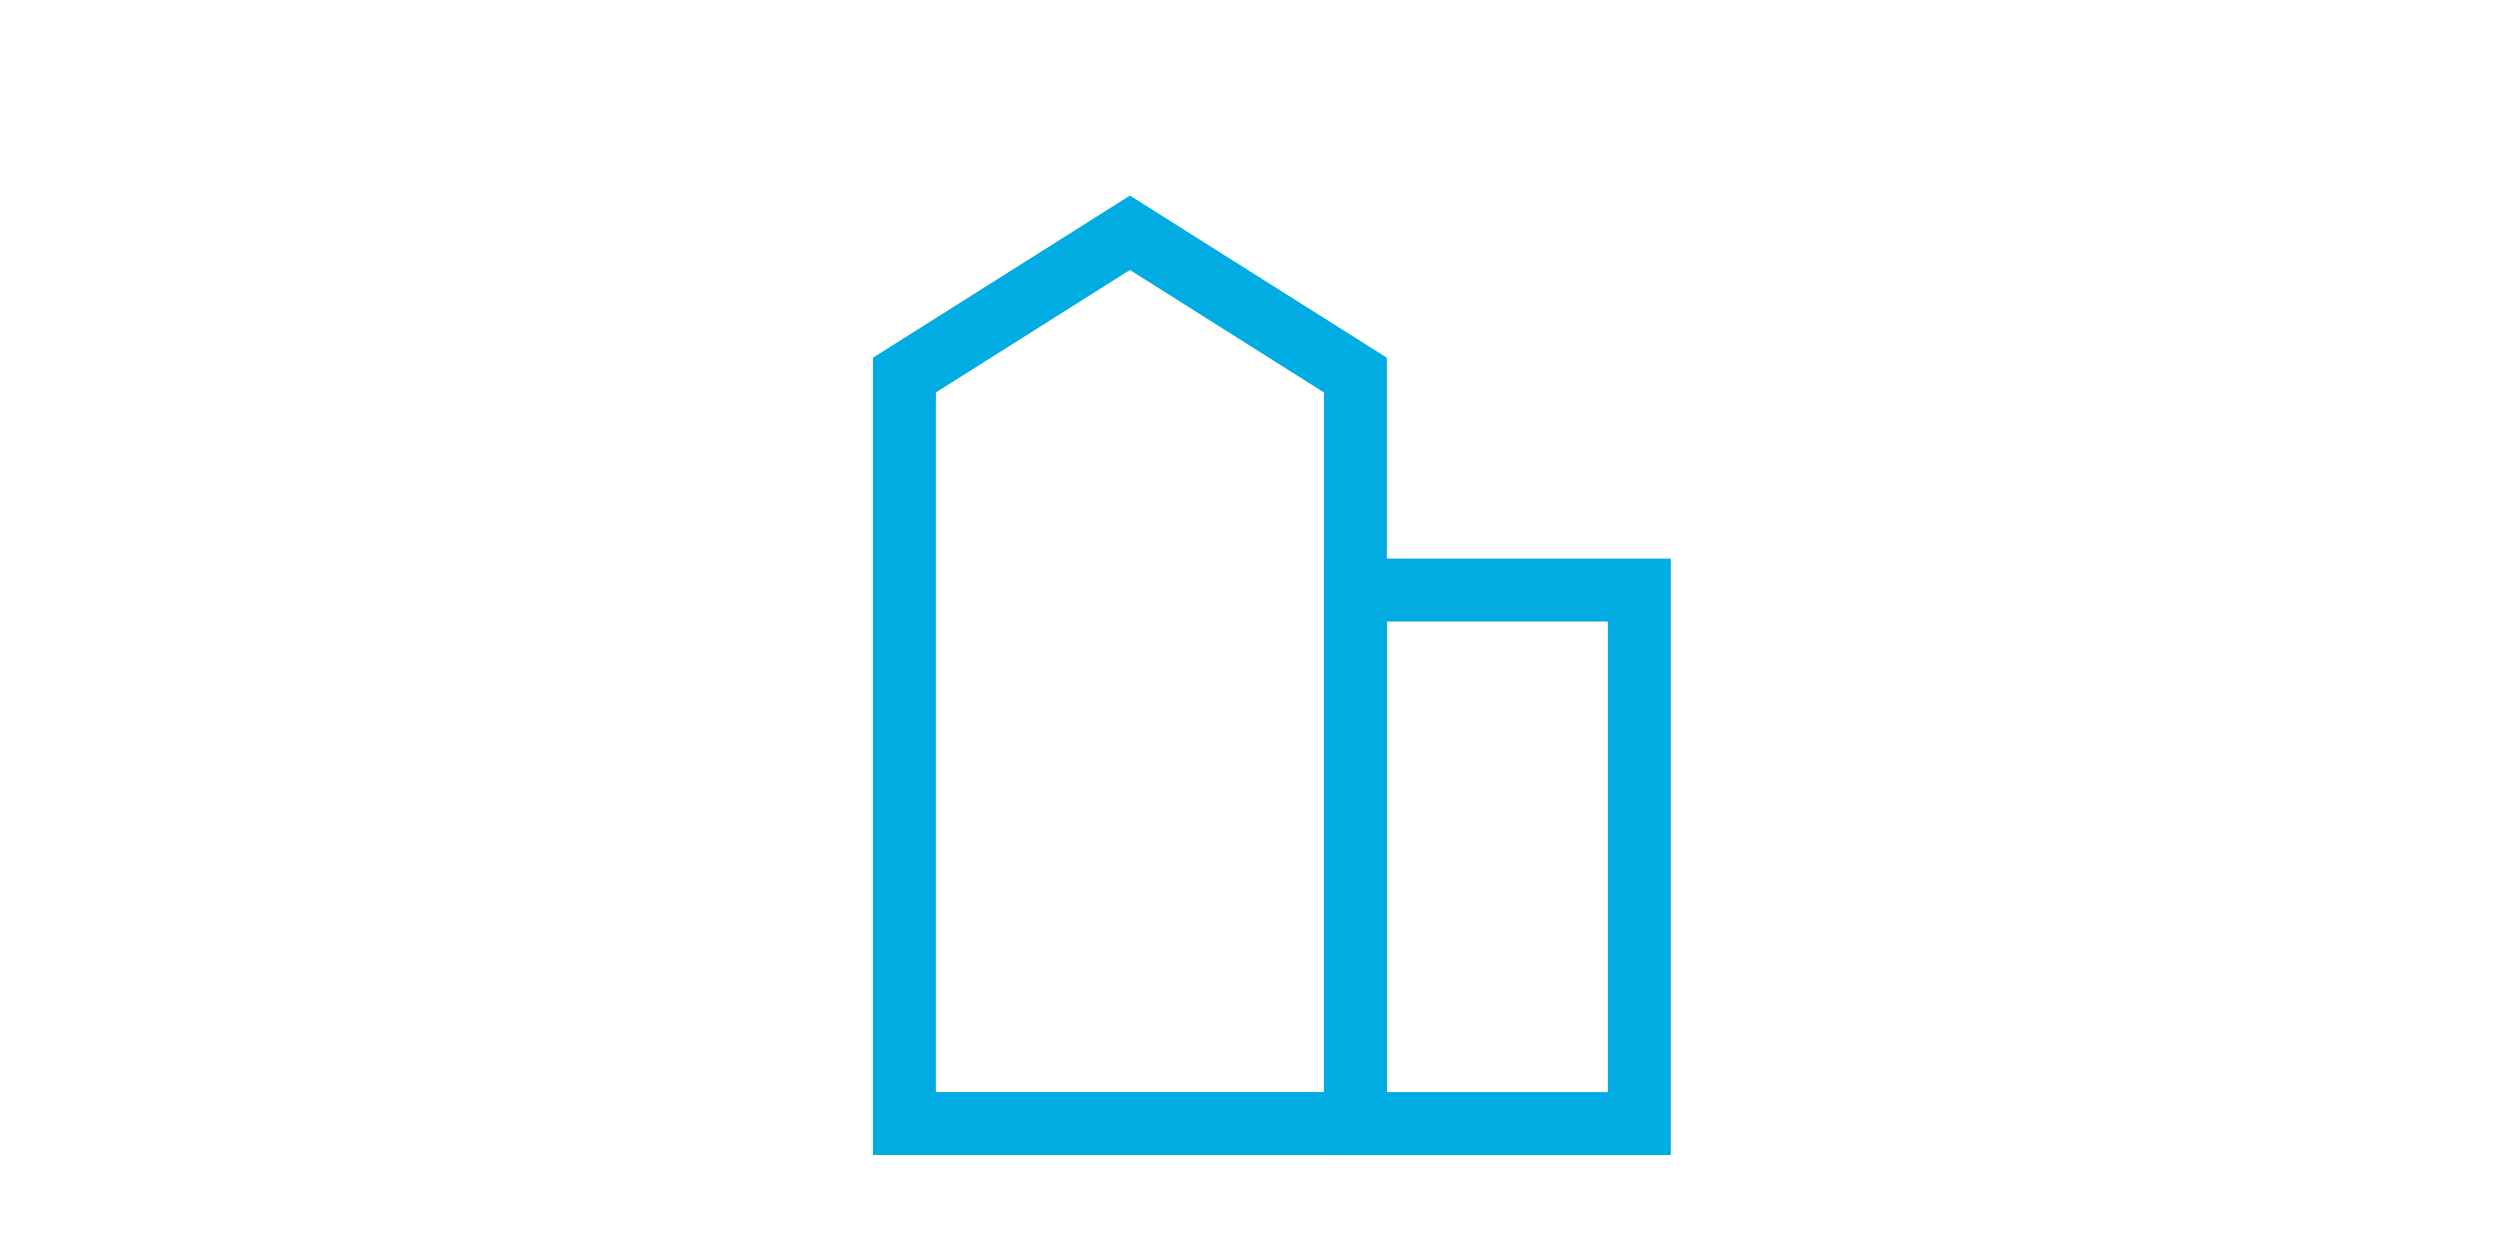
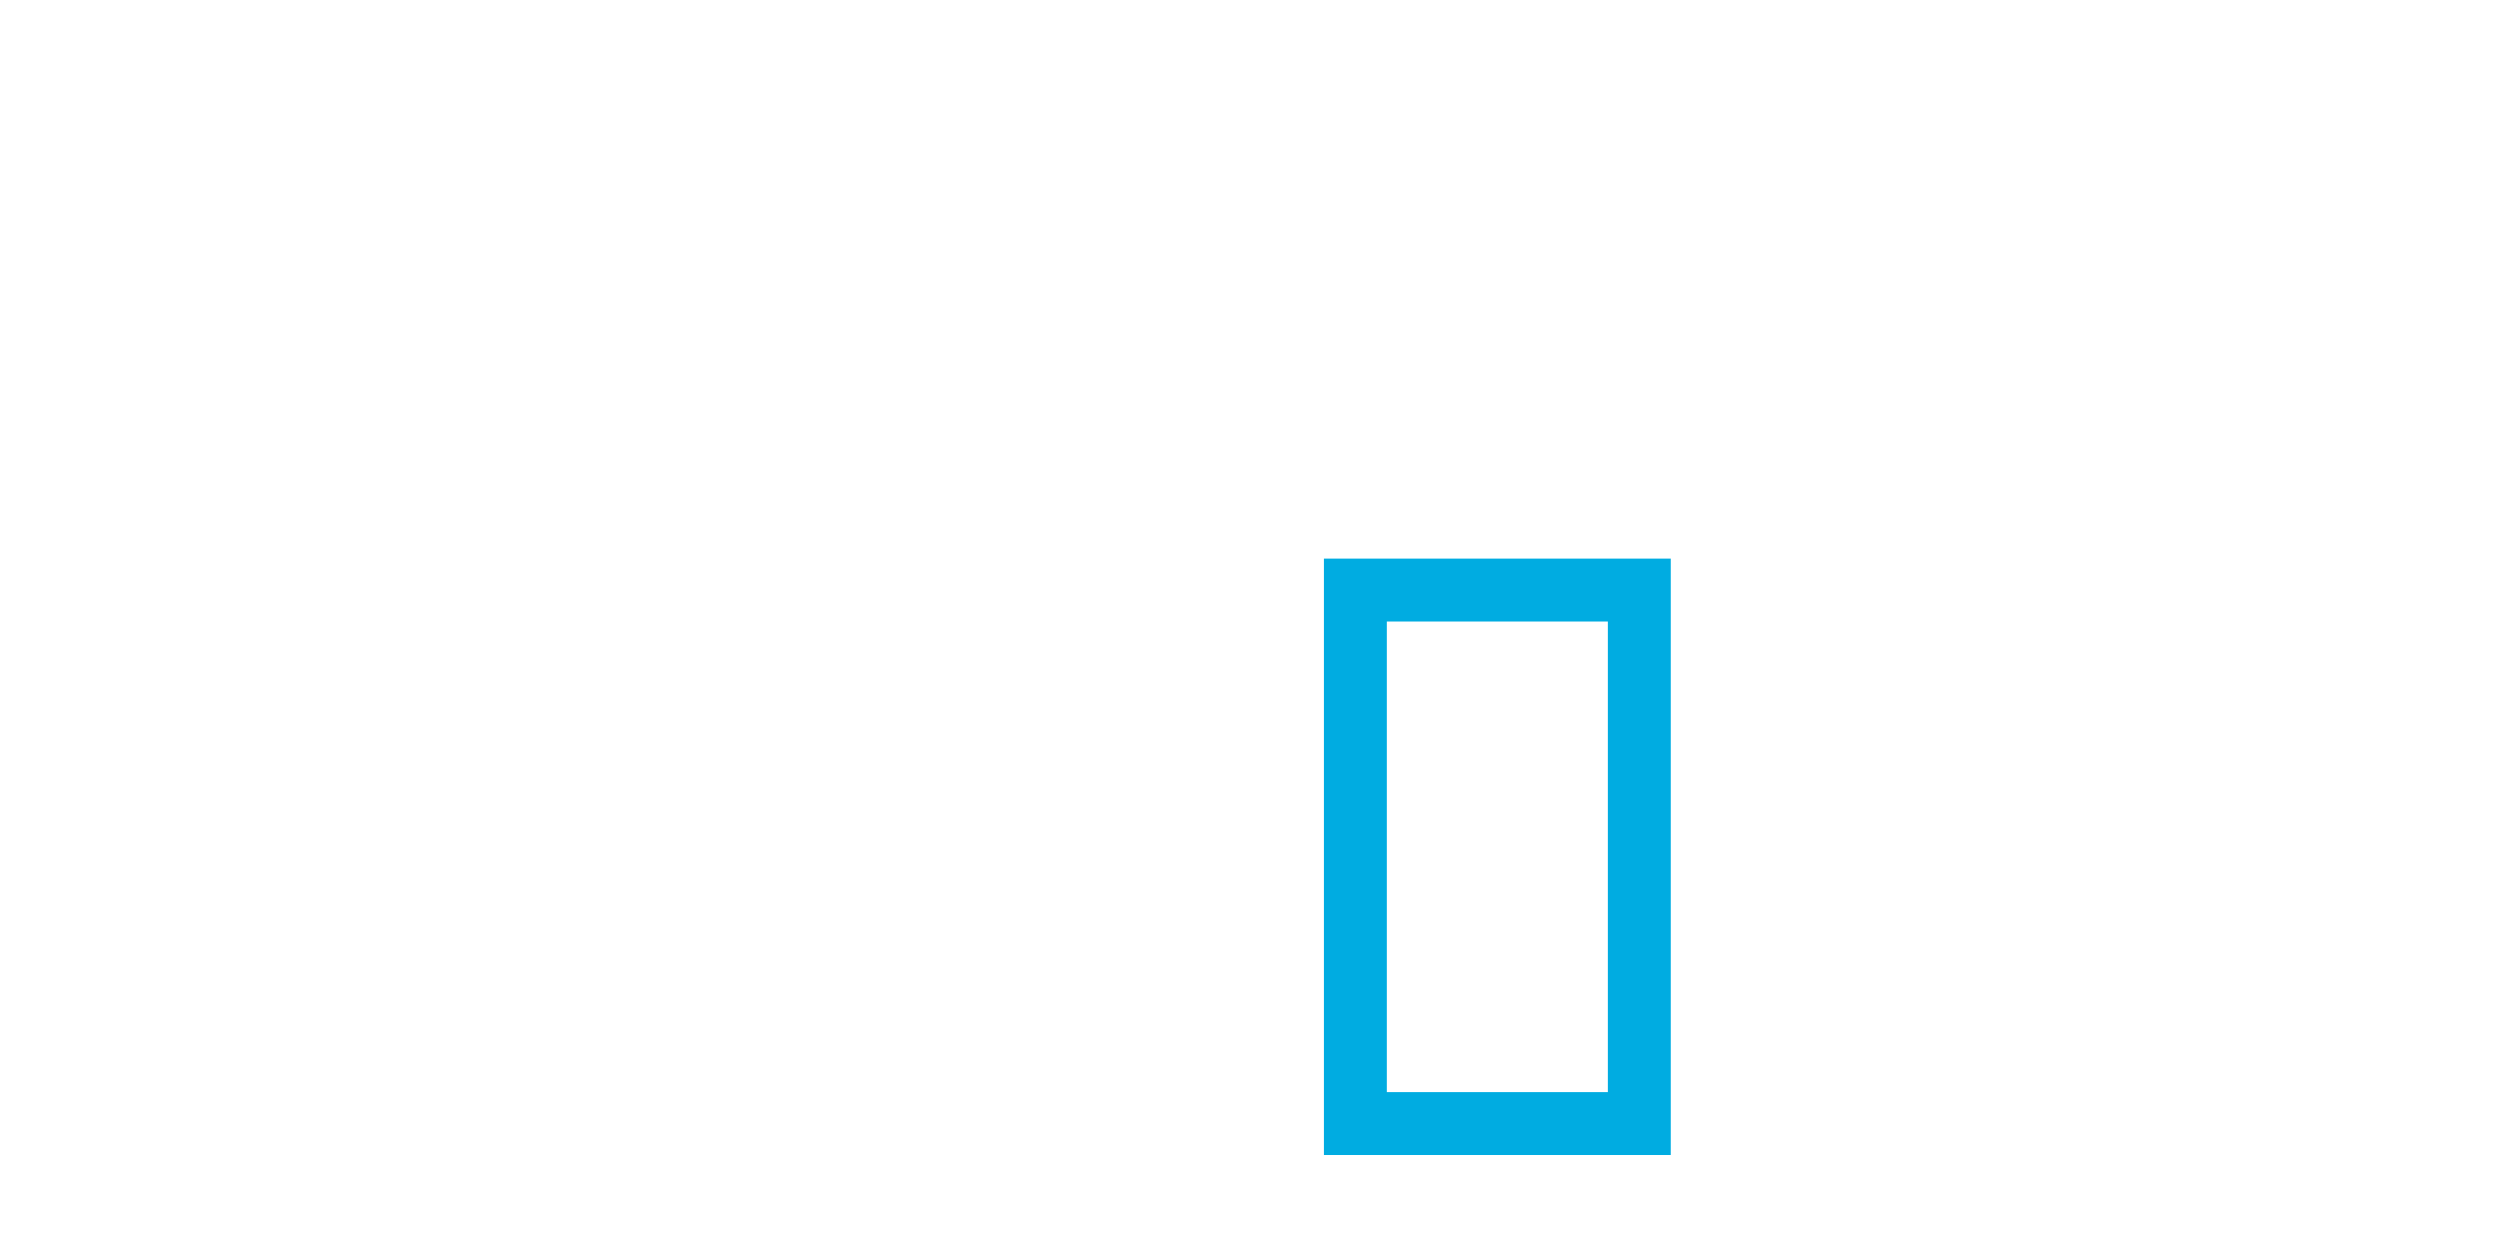
<svg xmlns="http://www.w3.org/2000/svg" id="Layer_1" viewBox="0 0 800 400">
  <defs>
    <style>
      .cls-1 {
        fill: none;
        stroke: #00ace1;
        stroke-miterlimit: 10;
        stroke-width: 20.13px;
      }
    </style>
  </defs>
-   <polygon class="cls-1" points="433.72 359.53 289.42 359.53 289.42 120.02 361.57 74.49 433.72 120.02 433.72 359.53" />
  <rect class="cls-1" x="433.72" y="188.82" width="90.86" height="170.72" />
</svg>